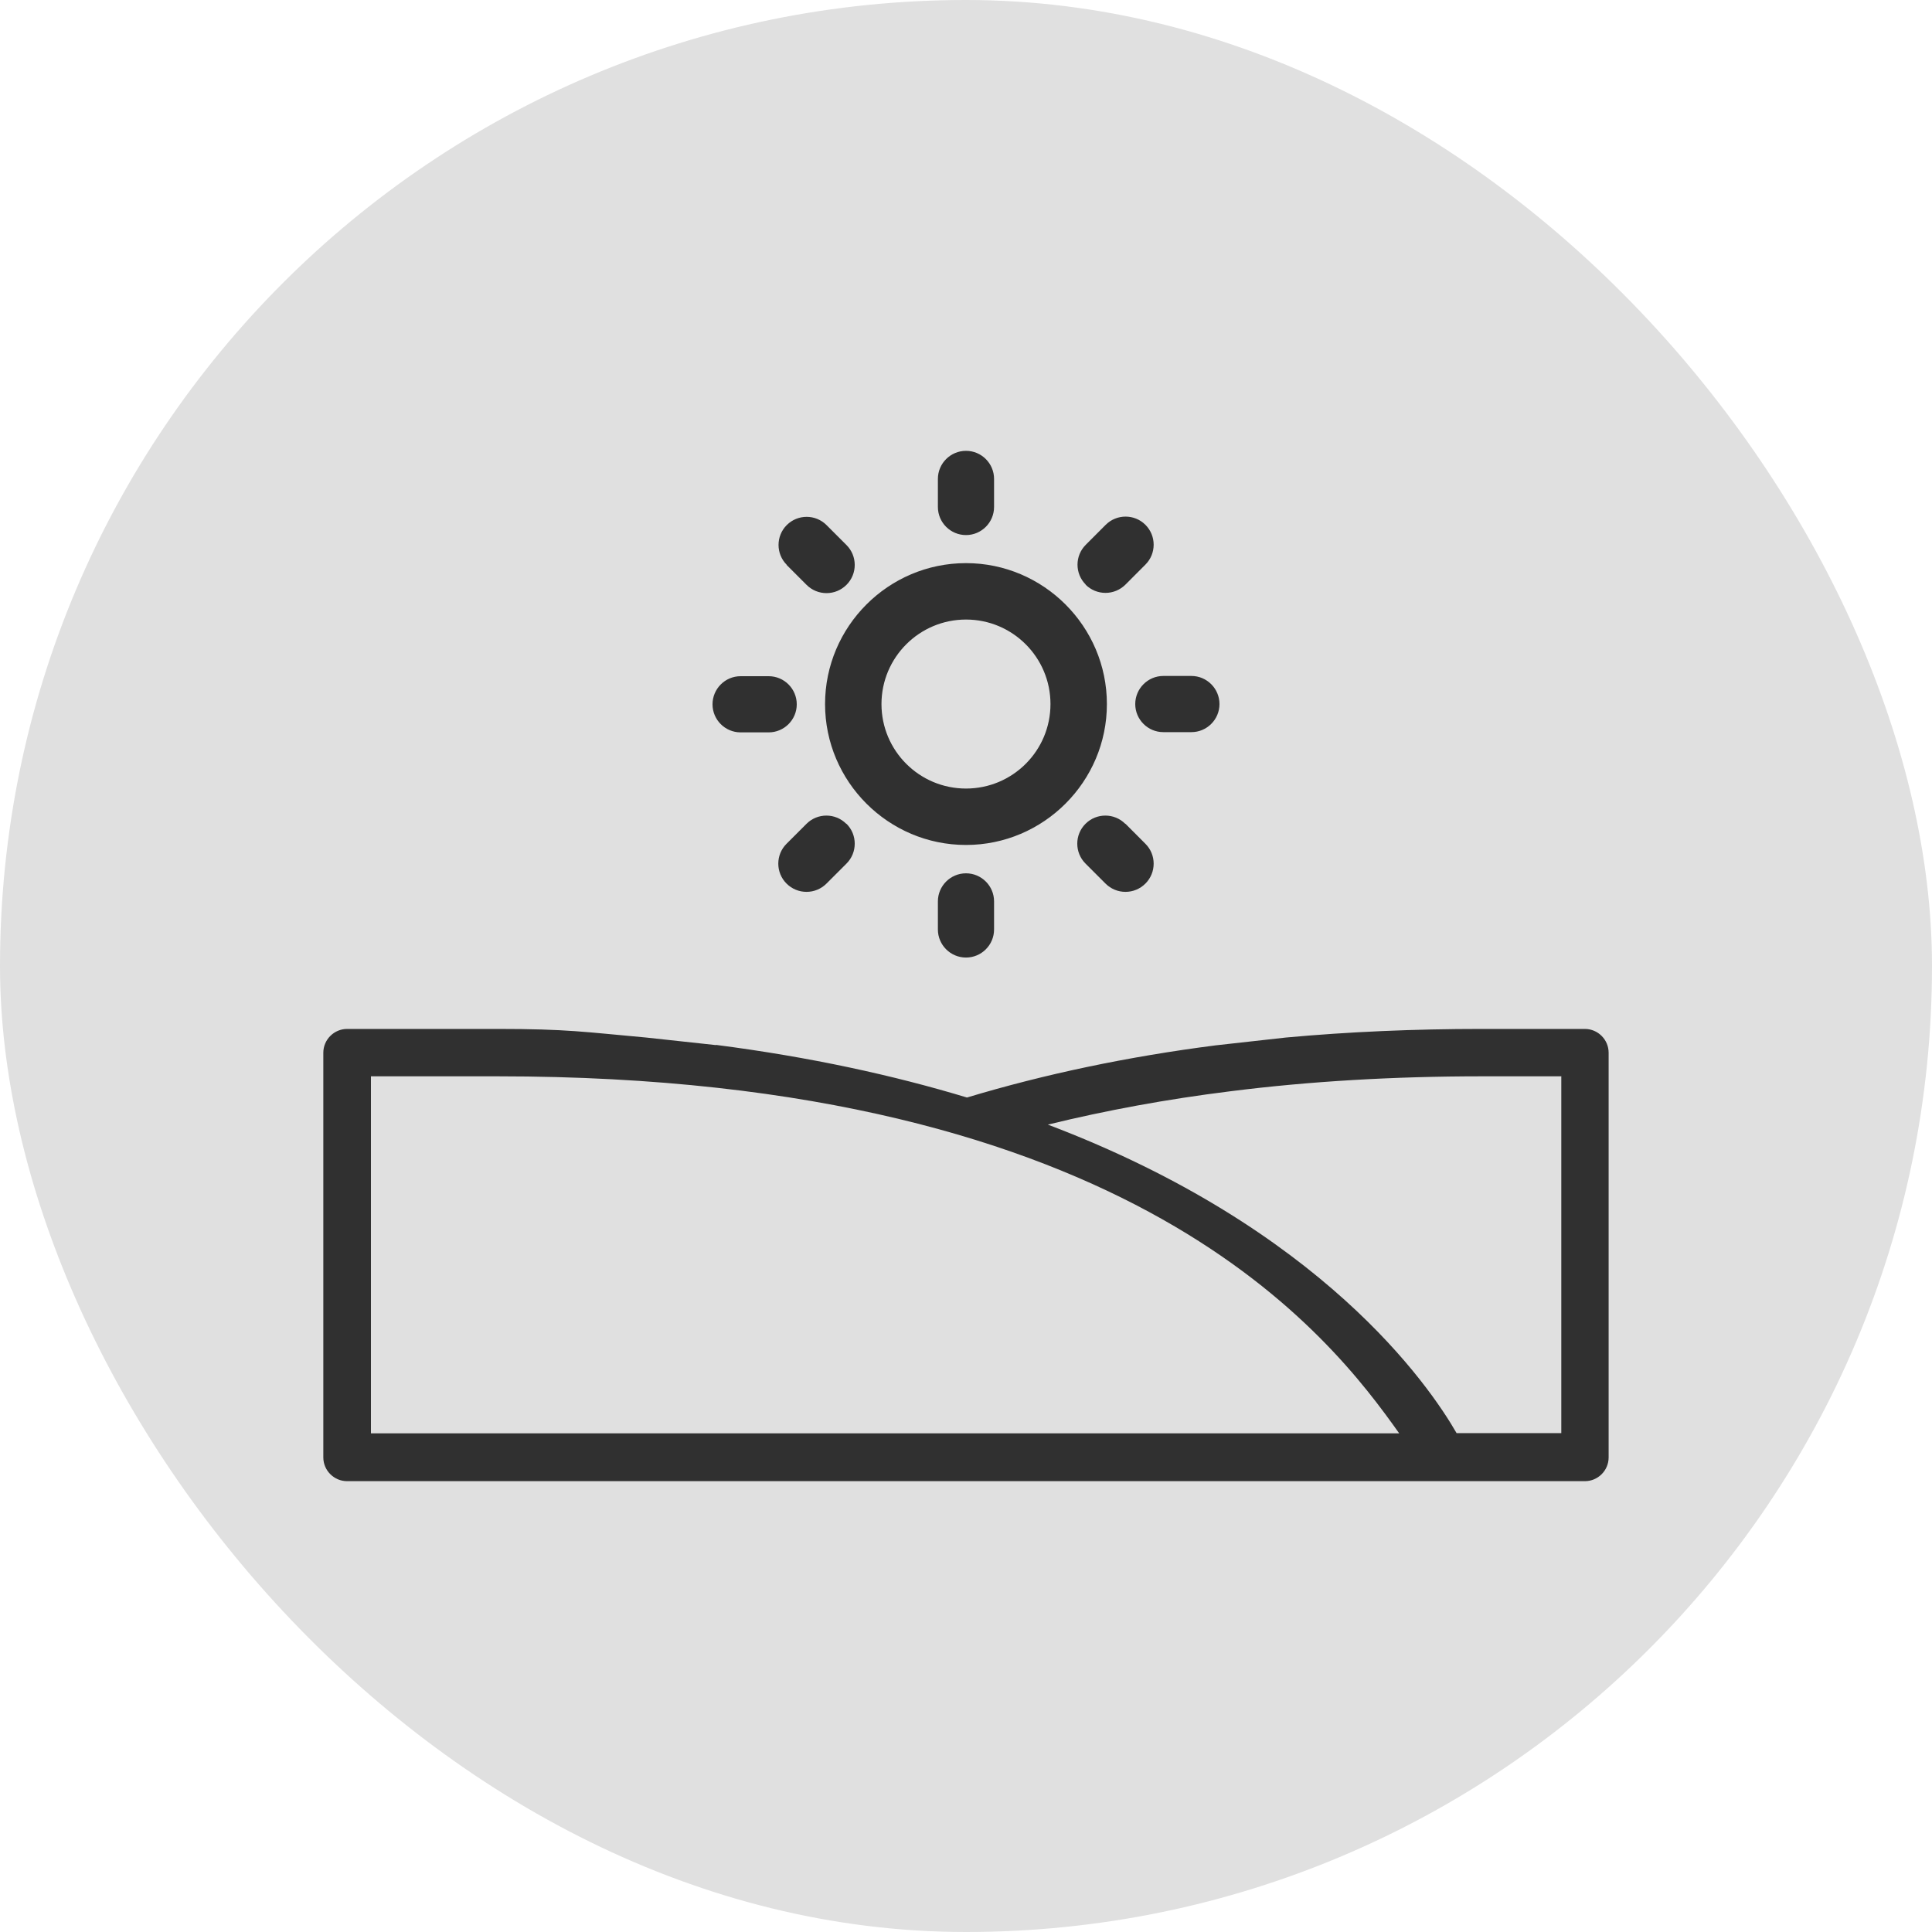
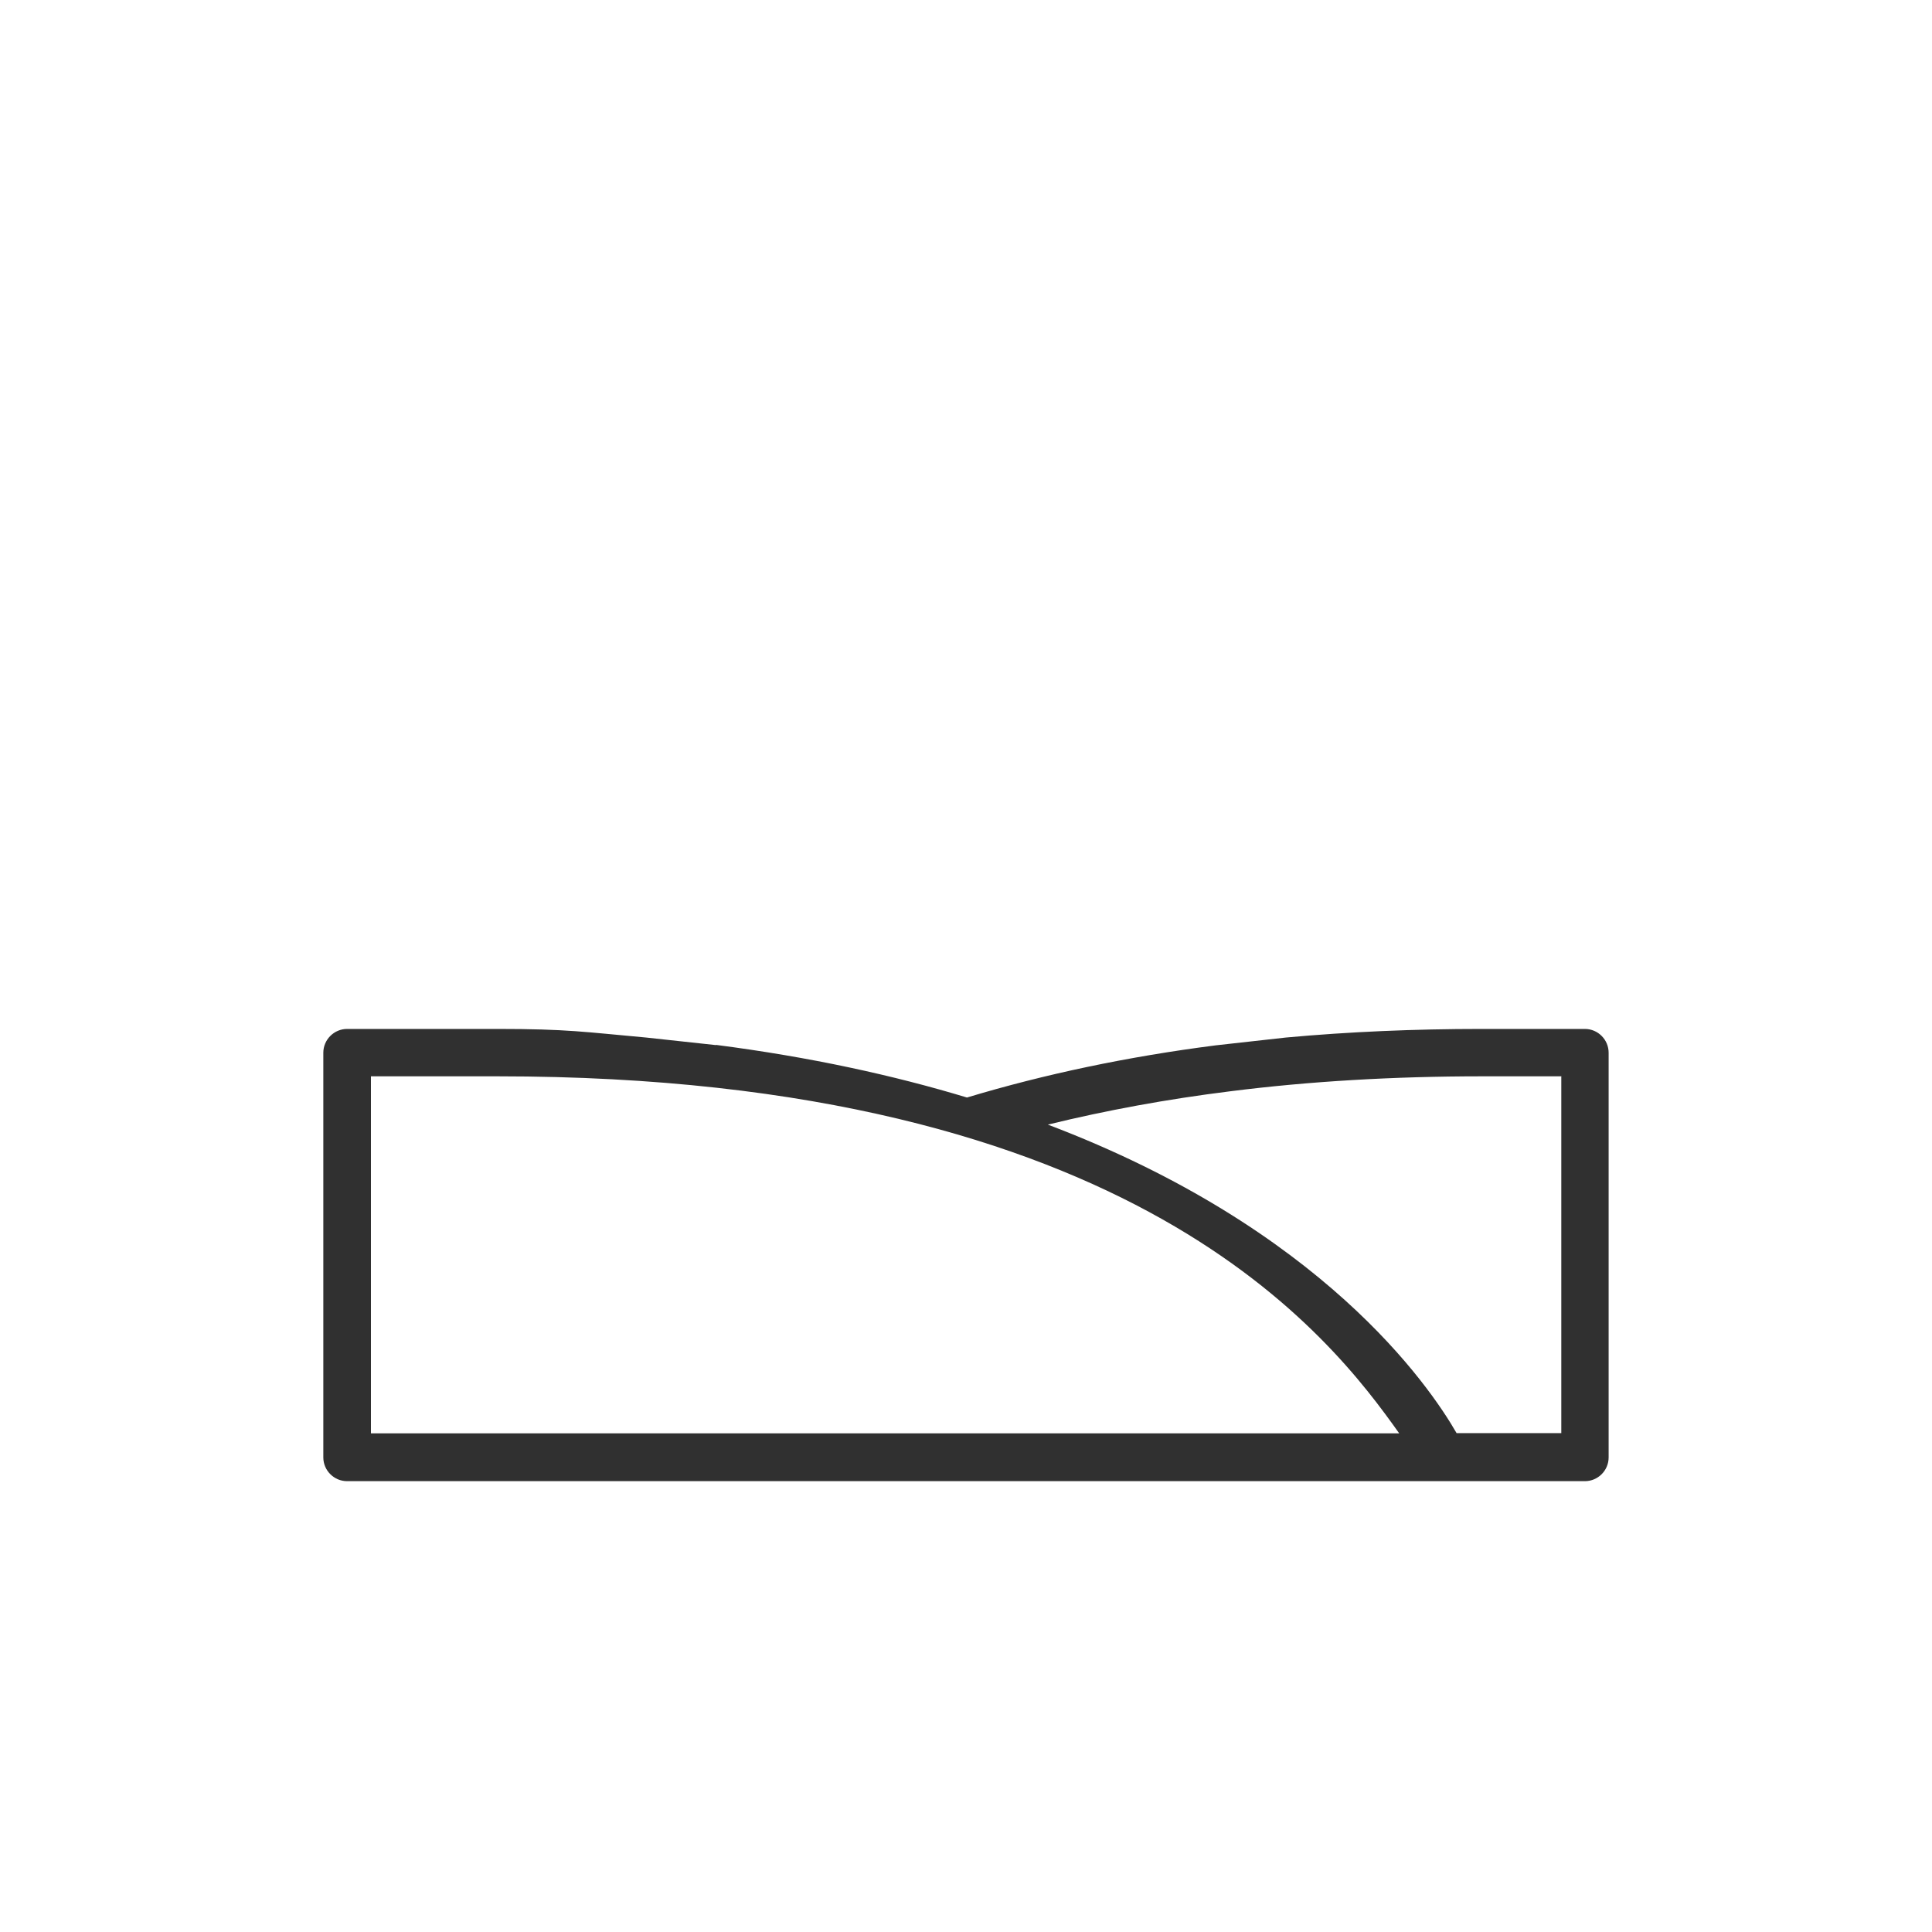
<svg xmlns="http://www.w3.org/2000/svg" width="40" height="40" viewBox="0 0 40 40" fill="none">
-   <rect width="40" height="40" rx="20" fill="#e0e0e0ab" />
-   <path d="M20 17.494C21.606 17.494 22.917 16.183 22.917 14.577C22.917 12.97 21.606 11.659 20 11.659C18.393 11.659 17.082 12.97 17.082 14.577C17.082 16.183 18.393 17.494 20 17.494ZM20 12.827C20.966 12.827 21.749 13.611 21.749 14.577C21.749 15.543 20.966 16.326 20 16.326C19.034 16.326 18.25 15.543 18.25 14.577C18.25 13.611 19.034 12.827 20 12.827ZM19.418 10.496V9.915C19.418 9.595 19.679 9.334 20 9.334C20.32 9.334 20.581 9.595 20.581 9.915V10.496C20.581 10.817 20.32 11.078 20 11.078C19.679 11.078 19.418 10.817 19.418 10.496ZM16.289 11.694C16.062 11.467 16.062 11.098 16.289 10.871C16.516 10.644 16.885 10.644 17.112 10.871L17.526 11.285C17.753 11.512 17.753 11.881 17.526 12.108C17.413 12.221 17.265 12.28 17.112 12.28C16.959 12.28 16.811 12.221 16.698 12.108L16.284 11.694H16.289ZM14.752 14.582C14.752 14.261 15.013 14 15.333 14H15.915C16.235 14 16.496 14.261 16.496 14.582C16.496 14.902 16.235 15.163 15.915 15.163H15.333C15.013 15.163 14.752 14.902 14.752 14.582ZM17.526 17.056C17.753 17.282 17.753 17.652 17.526 17.879L17.112 18.293C16.999 18.406 16.851 18.465 16.698 18.465C16.545 18.465 16.397 18.406 16.284 18.293C16.057 18.066 16.057 17.696 16.284 17.47L16.698 17.056C16.925 16.829 17.294 16.829 17.521 17.056H17.526ZM20 18.081C20.32 18.081 20.581 18.342 20.581 18.662V19.244C20.581 19.564 20.32 19.825 20 19.825C19.679 19.825 19.418 19.564 19.418 19.244V18.662C19.418 18.342 19.679 18.081 20 18.081ZM23.302 17.056L23.715 17.47C23.942 17.696 23.942 18.066 23.715 18.293C23.602 18.406 23.454 18.465 23.302 18.465C23.149 18.465 23.001 18.406 22.888 18.293L22.474 17.879C22.247 17.652 22.247 17.282 22.474 17.056C22.7 16.829 23.07 16.829 23.297 17.056H23.302ZM24.085 13.995H24.667C24.987 13.995 25.248 14.257 25.248 14.577C25.248 14.897 24.987 15.158 24.667 15.158H24.085C23.765 15.158 23.504 14.897 23.504 14.577C23.504 14.257 23.765 13.995 24.085 13.995ZM22.479 12.103C22.252 11.876 22.252 11.507 22.479 11.28L22.892 10.866C23.119 10.639 23.489 10.639 23.715 10.866C23.942 11.093 23.942 11.462 23.715 11.689L23.302 12.103C23.188 12.216 23.04 12.275 22.888 12.275C22.735 12.275 22.587 12.216 22.474 12.103H22.479Z" fill="#303030" />
  <path d="M14.821 21.633C16.777 21.885 18.502 22.264 20.02 22.723C21.626 22.239 23.356 21.875 25.169 21.643L26.623 21.481C27.919 21.362 29.279 21.303 30.679 21.303H32.813C33.084 21.303 33.305 21.525 33.305 21.796V30.174C33.305 30.445 33.084 30.666 32.813 30.666H7.187C6.916 30.666 6.694 30.445 6.694 30.174V21.796C6.694 21.525 6.916 21.303 7.187 21.303H10.306C11.75 21.303 12.11 21.367 13.377 21.481L14.825 21.638L14.821 21.633ZM28.969 29.676C27.569 27.705 23.499 22.284 10.306 22.284H7.68V29.676H28.969ZM32.32 22.284H30.679C28.855 22.284 27.101 22.387 25.47 22.594C24.159 22.757 22.898 22.989 21.695 23.284C27.367 25.433 29.59 28.685 30.157 29.671H32.325V22.279L32.32 22.284Z" fill="#303030" />
</svg>